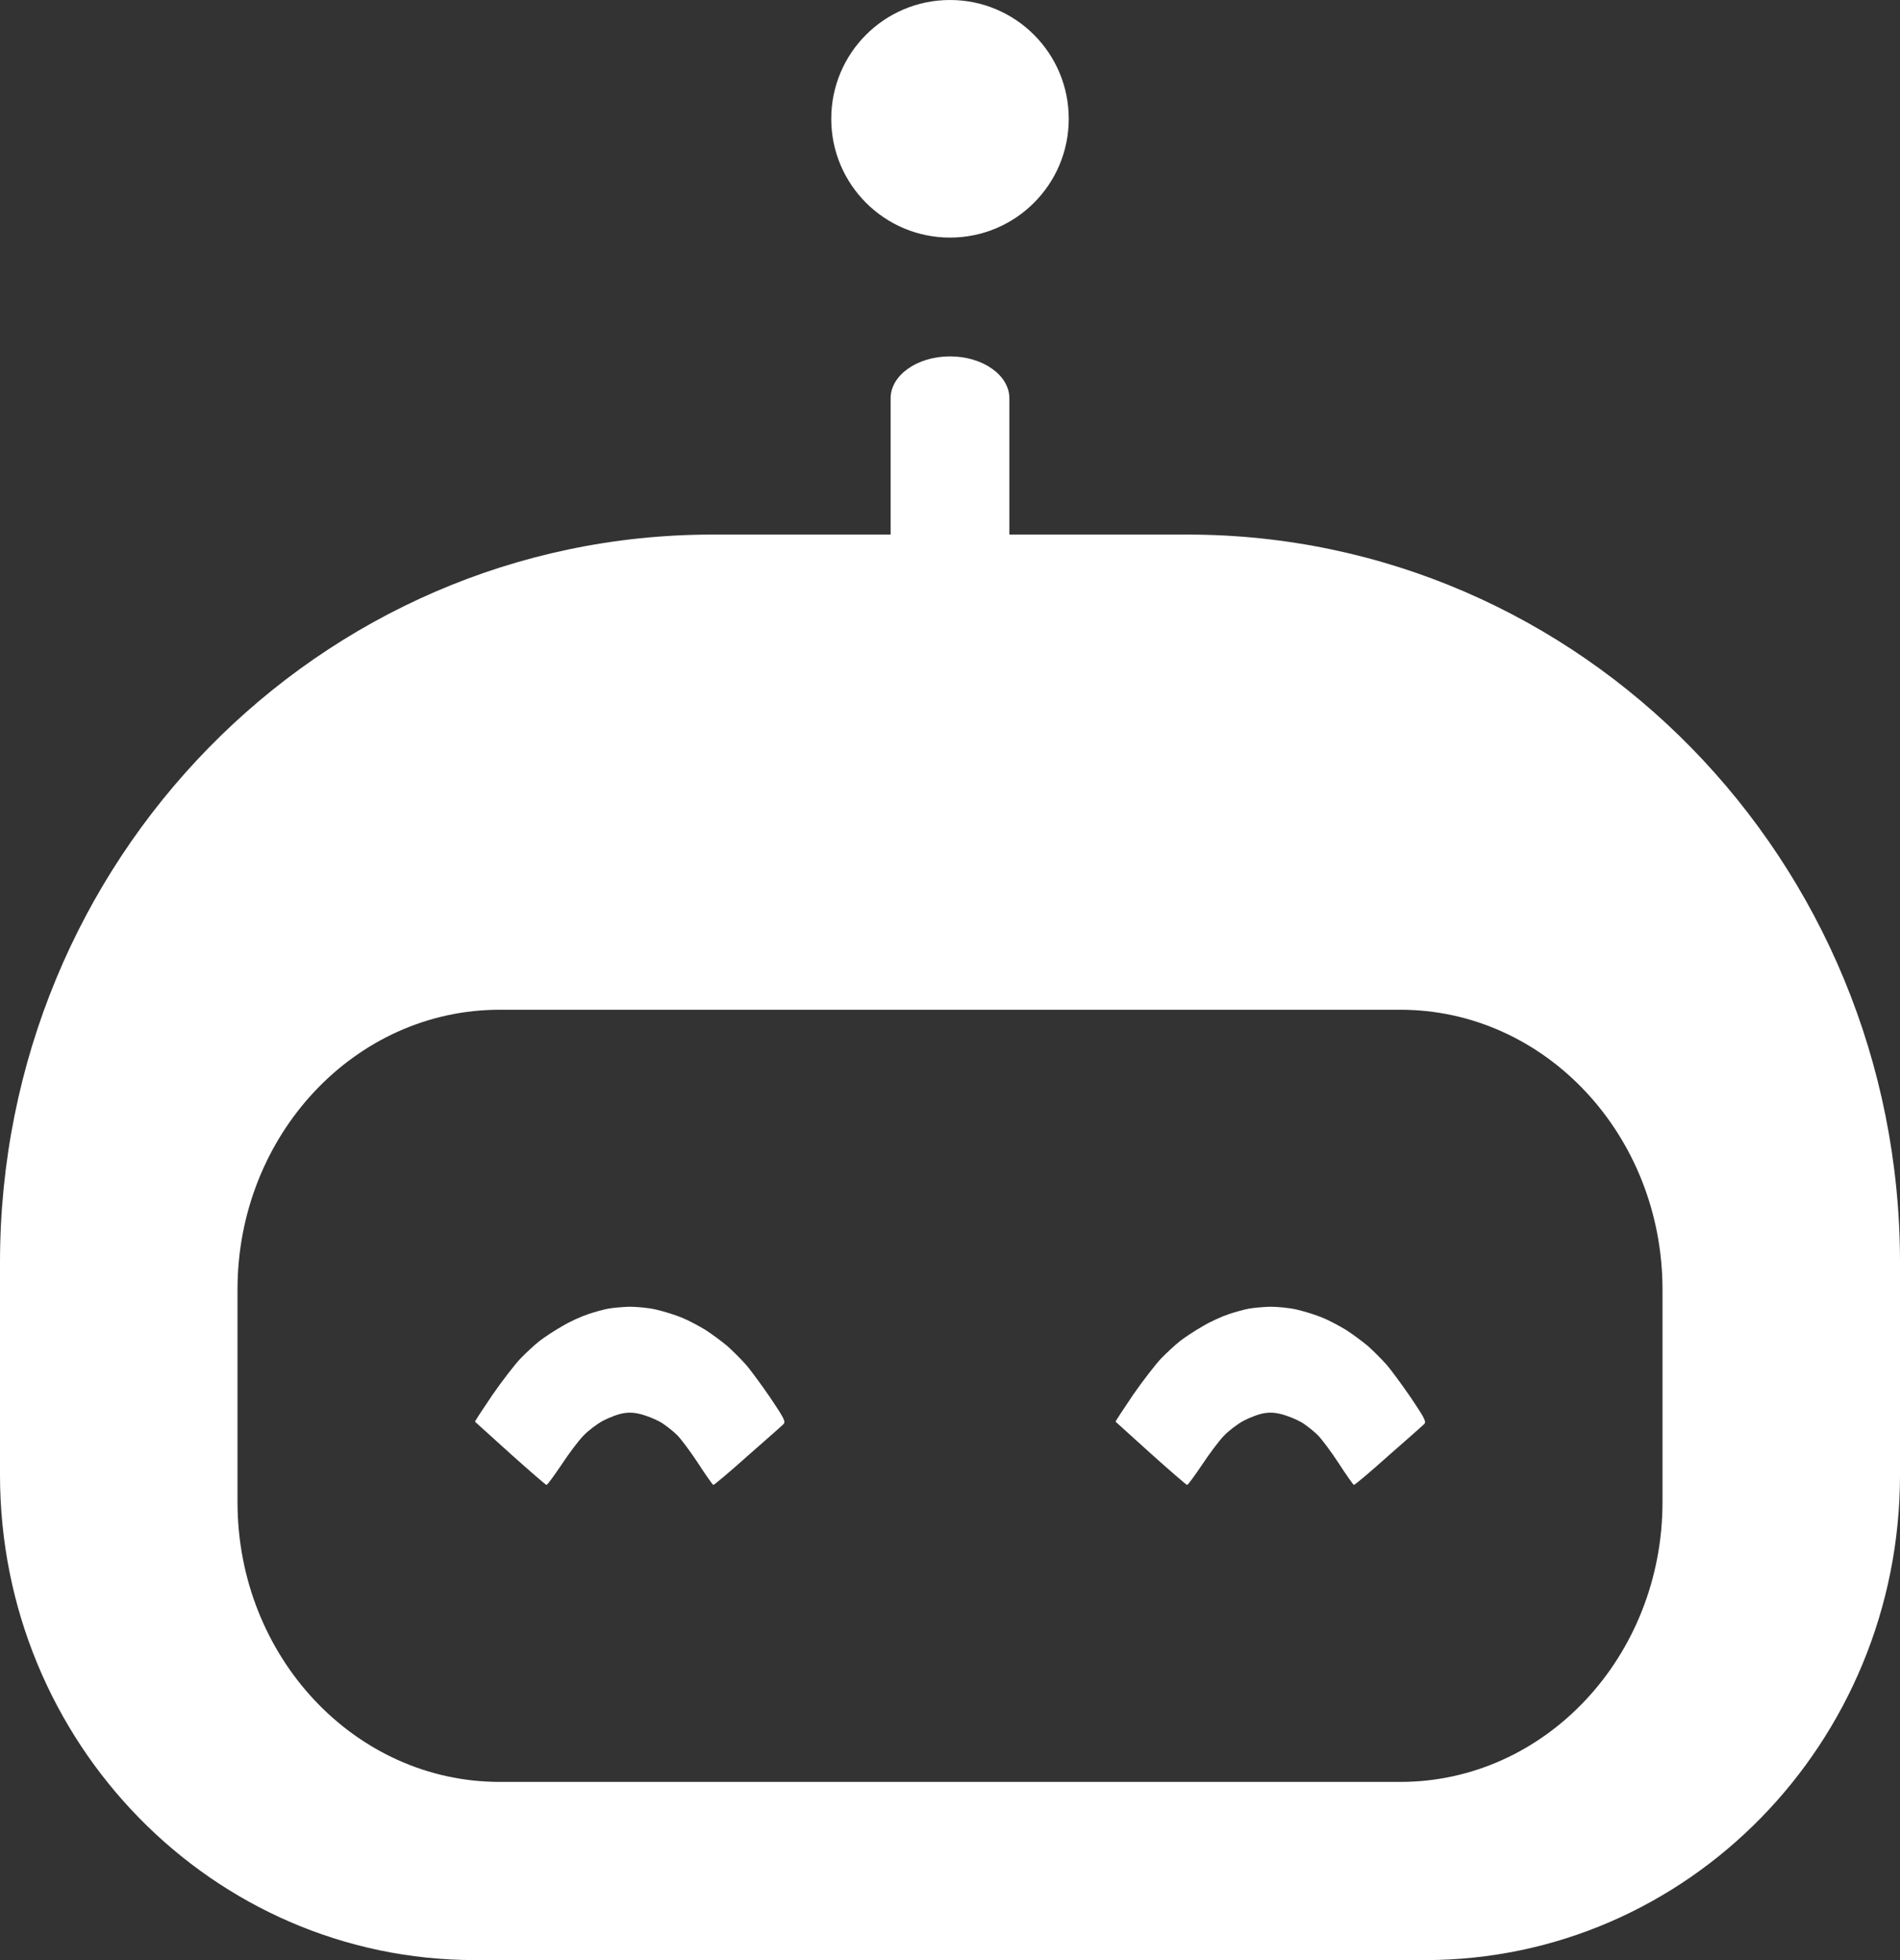
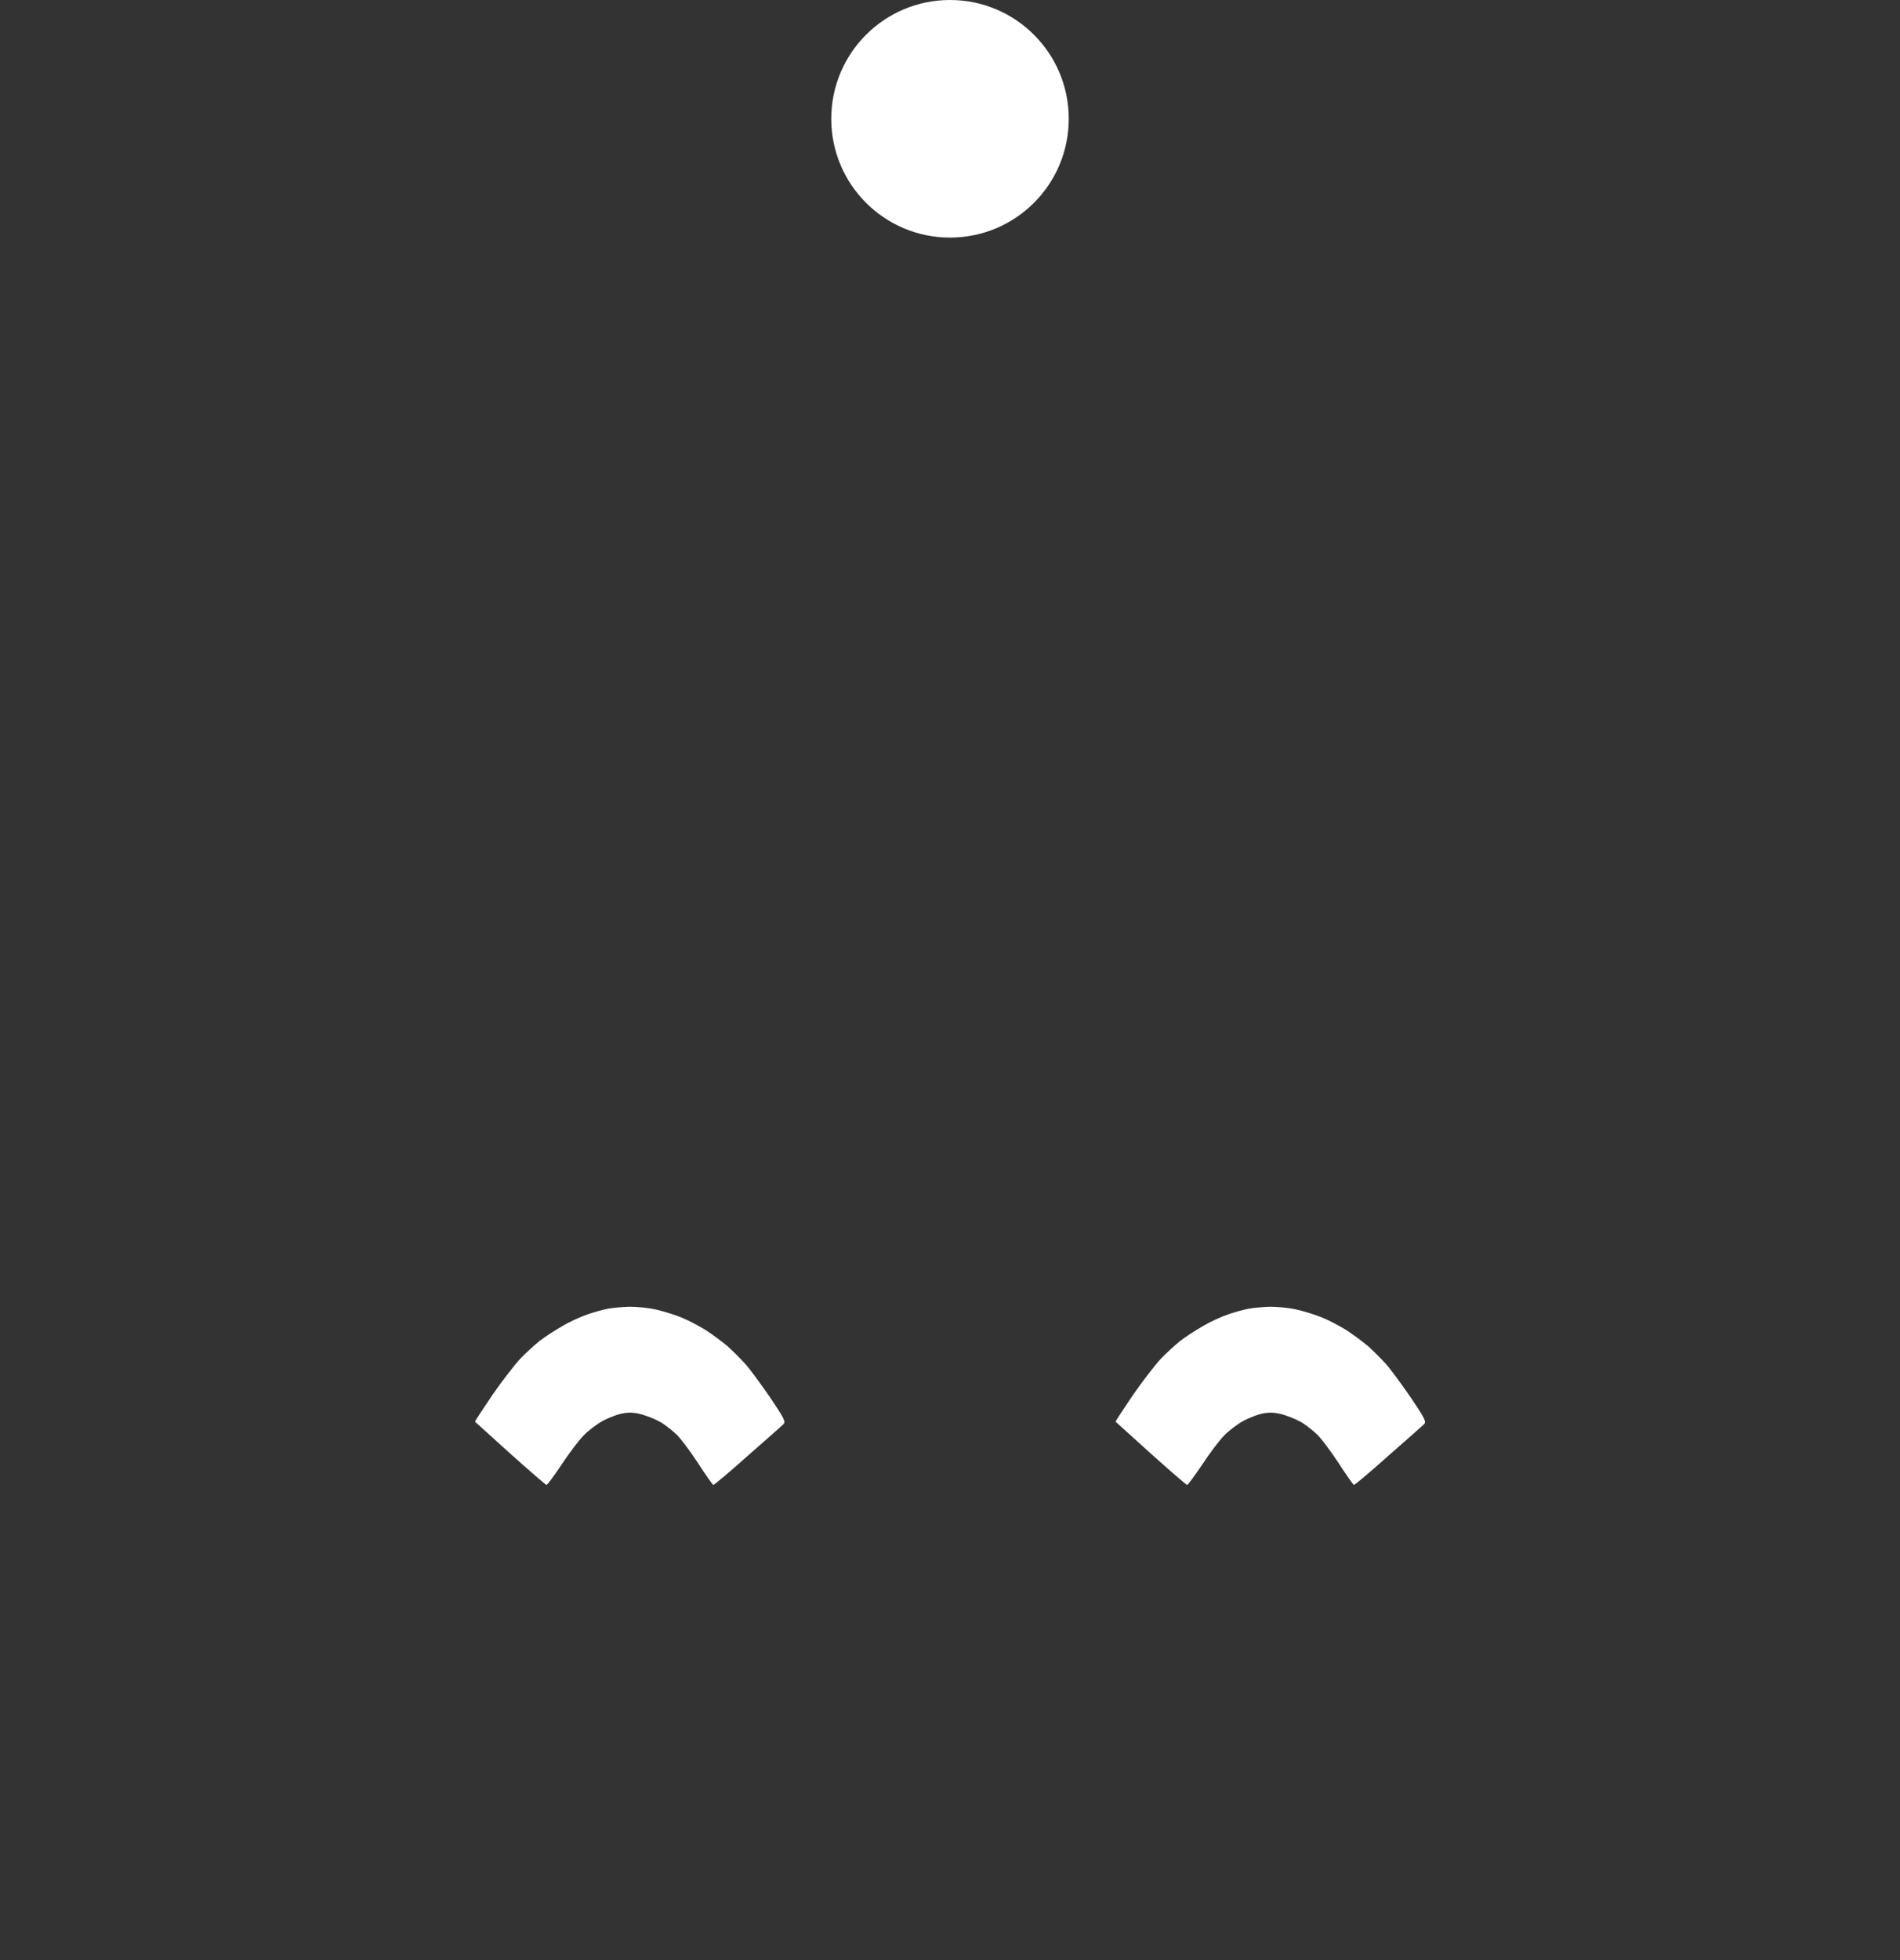
<svg xmlns="http://www.w3.org/2000/svg" width="32" height="33" viewBox="0 0 32 33" fill="none">
  <rect x="0" y="0" width="32" height="33" fill="#333333" stroke="none" />
  <path d="M18 2C18 3.105 17.105 4 16 4C14.895 4 14 3.105 14 2C14 0.895 14.895 0 16 0C17.105 0 18 0.895 18 2Z" fill="white" />
-   <path fill-rule="evenodd" clip-rule="evenodd" d="M17 6.706V9H20C26.627 9 32 14.487 32 21.255V24.83C32 29.342 28.418 33 24 33H8C3.582 33 0 29.342 0 24.83V21.255C0 14.487 5.373 9 12 9H15V6.706C15 6.316 15.448 6 16 6C16.552 6 17 6.316 17 6.706ZM8.415 17C5.977 17 4 19.11 4 21.712V25.288C4 27.89 5.977 30 8.415 30H23.585C26.023 30 28 27.89 28 25.288V21.712C28 19.11 26.023 17 23.585 17H8.415Z" fill="white" />
  <path fill-rule="evenodd" clip-rule="evenodd" d="M10.601 22C10.723 22 10.925 22.018 11.05 22.048C11.179 22.078 11.372 22.137 11.478 22.182C11.584 22.223 11.763 22.319 11.879 22.389C11.995 22.463 12.158 22.586 12.248 22.66C12.335 22.738 12.473 22.875 12.553 22.964C12.633 23.053 12.82 23.309 12.971 23.528C13.205 23.876 13.237 23.936 13.195 23.977C13.17 24.003 12.897 24.244 12.592 24.511C12.29 24.781 12.03 25 12.014 25C12.001 24.996 11.882 24.829 11.751 24.625C11.619 24.425 11.458 24.21 11.397 24.154C11.336 24.095 11.233 24.014 11.172 23.973C11.111 23.928 10.973 23.865 10.867 23.832C10.736 23.787 10.623 23.773 10.514 23.791C10.424 23.802 10.267 23.862 10.161 23.917C10.055 23.973 9.904 24.088 9.824 24.173C9.744 24.255 9.577 24.477 9.455 24.663C9.329 24.848 9.22 25 9.204 25C9.191 25 8.918 24.763 8.594 24.473C8.273 24.184 8.006 23.943 8 23.936C7.997 23.928 8.129 23.728 8.292 23.487C8.456 23.25 8.671 22.972 8.767 22.871C8.864 22.771 9.005 22.642 9.085 22.578C9.166 22.515 9.339 22.401 9.471 22.326C9.602 22.248 9.798 22.16 9.904 22.126C10.01 22.089 10.161 22.048 10.241 22.033C10.322 22.018 10.482 22.004 10.601 22ZM21.39 22C21.512 22 21.714 22.018 21.84 22.048C21.968 22.078 22.161 22.137 22.267 22.182C22.372 22.223 22.552 22.319 22.668 22.389C22.784 22.463 22.947 22.586 23.037 22.66C23.124 22.738 23.262 22.875 23.342 22.964C23.422 23.053 23.609 23.309 23.76 23.528C23.994 23.876 24.026 23.936 23.985 23.977C23.959 24.003 23.686 24.244 23.381 24.511C23.079 24.781 22.819 25 22.803 25C22.79 24.996 22.671 24.829 22.54 24.625C22.408 24.425 22.247 24.21 22.186 24.154C22.125 24.095 22.023 24.014 21.962 23.973C21.901 23.928 21.762 23.865 21.657 23.832C21.525 23.787 21.413 23.773 21.303 23.791C21.213 23.802 21.056 23.862 20.95 23.917C20.844 23.973 20.693 24.088 20.613 24.173C20.533 24.255 20.366 24.477 20.244 24.663C20.118 24.848 20.009 25 19.993 25C19.98 25 19.707 24.763 19.383 24.473C19.062 24.184 18.796 23.943 18.789 23.936C18.786 23.928 18.918 23.728 19.081 23.487C19.245 23.25 19.46 22.972 19.556 22.871C19.653 22.771 19.794 22.642 19.874 22.578C19.955 22.515 20.128 22.401 20.26 22.326C20.391 22.248 20.587 22.16 20.693 22.126C20.799 22.089 20.95 22.048 21.03 22.033C21.111 22.018 21.271 22.004 21.39 22Z" fill="white" />
</svg>